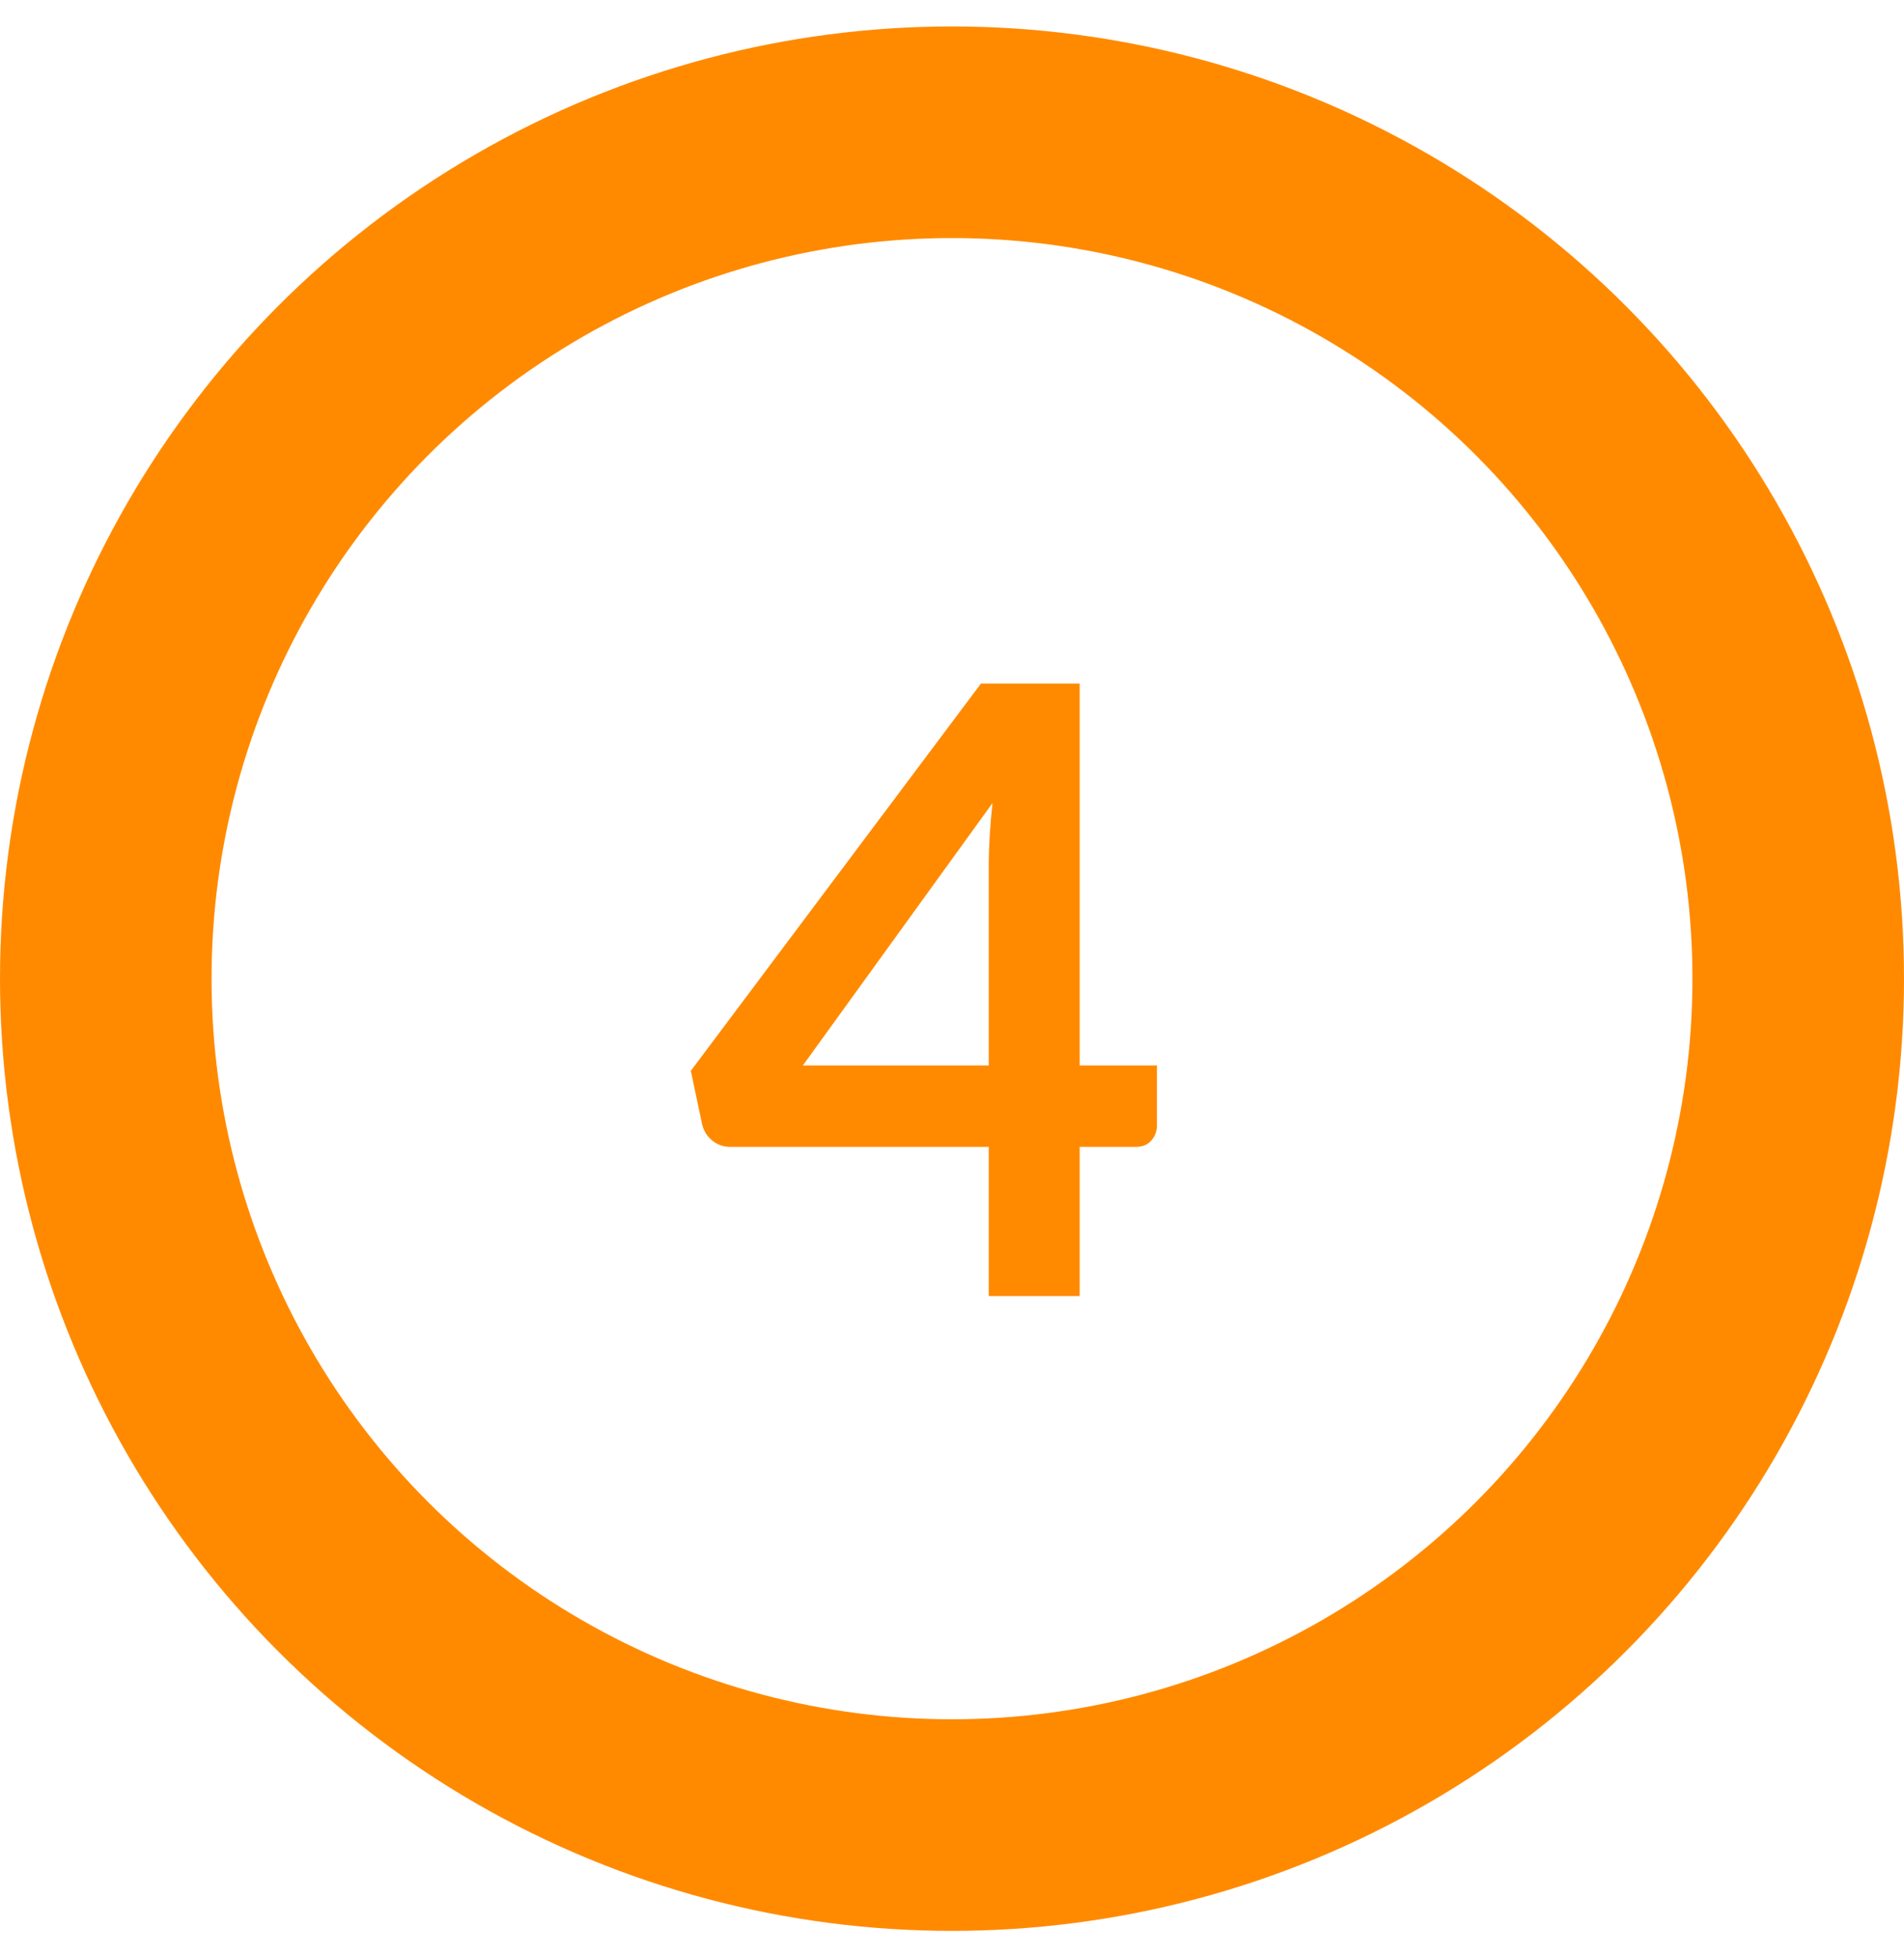
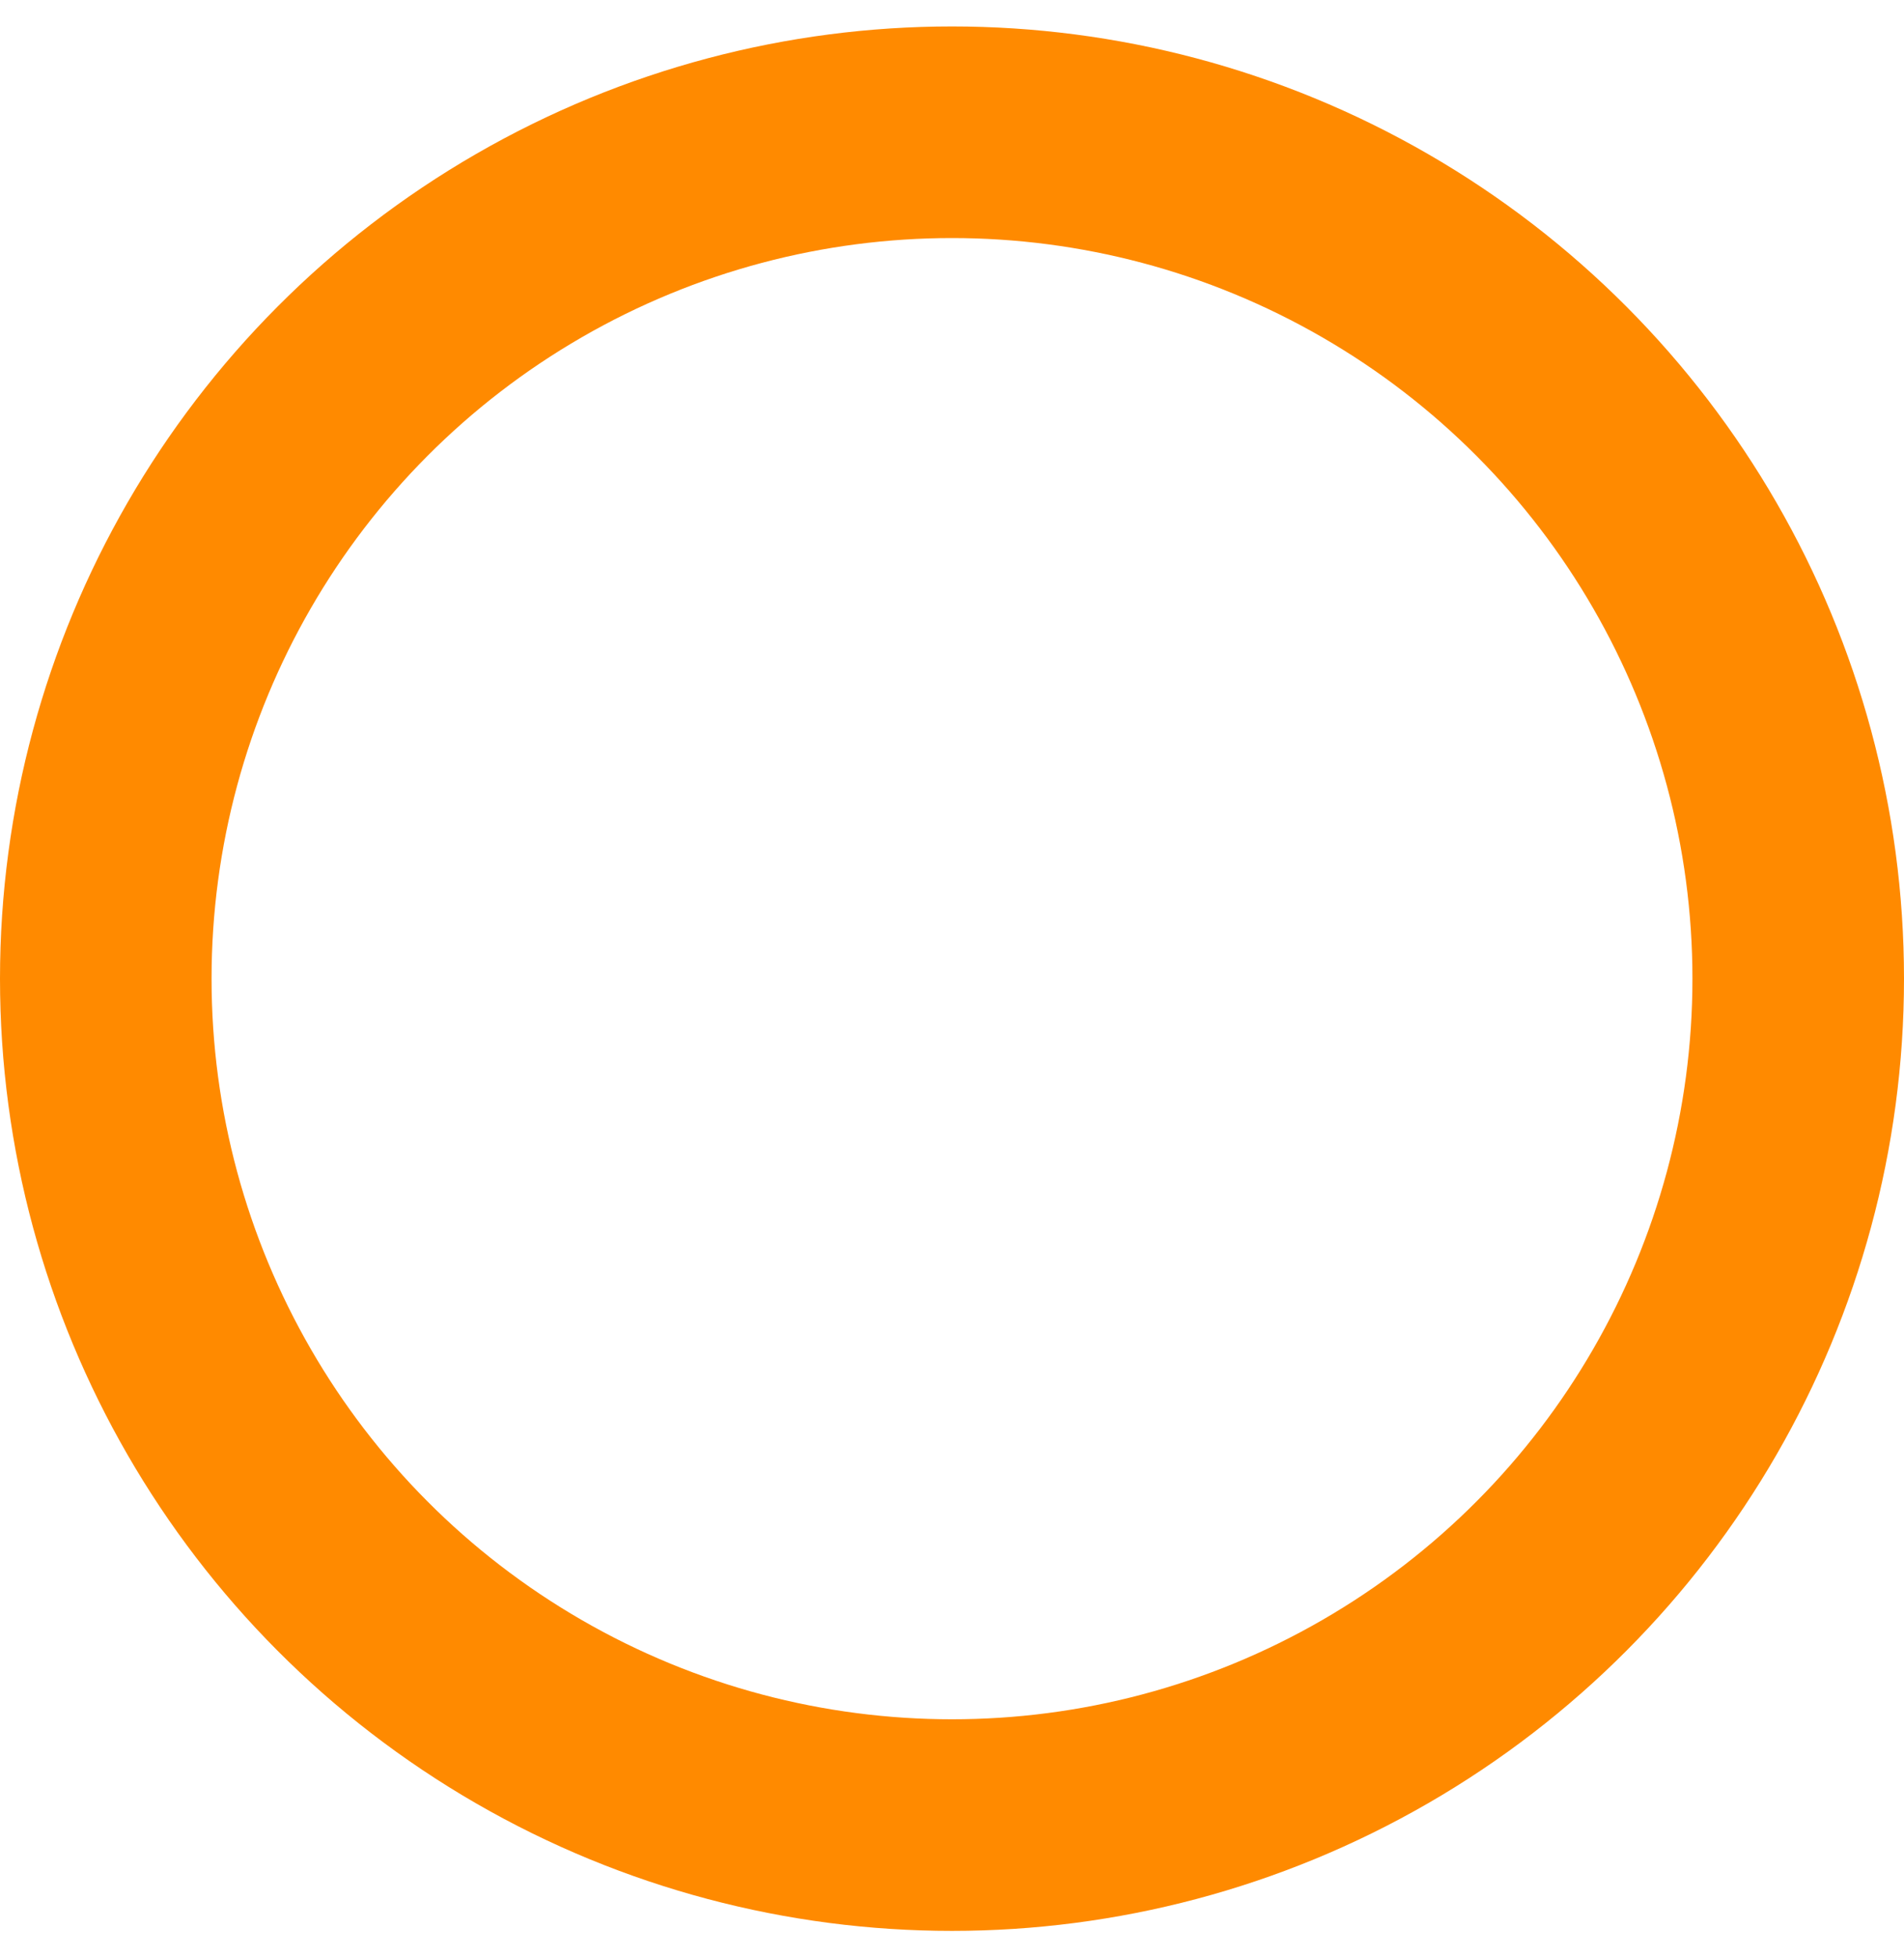
<svg xmlns="http://www.w3.org/2000/svg" width="36" height="37" viewBox="0 0 36 37" fill="none">
  <circle cx="18" cy="18.5" r="16" stroke="#FF8A00" stroke-width="4" />
-   <path d="M13.062 20.242L18.547 12.922H20.414V20.141H21.875V21.281C21.875 21.385 21.838 21.479 21.766 21.562C21.698 21.641 21.599 21.68 21.469 21.68H20.414V24.5H18.695V21.68H13.812C13.677 21.68 13.56 21.638 13.461 21.555C13.362 21.471 13.3 21.367 13.273 21.242L13.062 20.242ZM15.18 20.141H18.695V16.359C18.695 16 18.719 15.607 18.766 15.18L15.18 20.141Z" fill="#FF8A00" />
</svg>